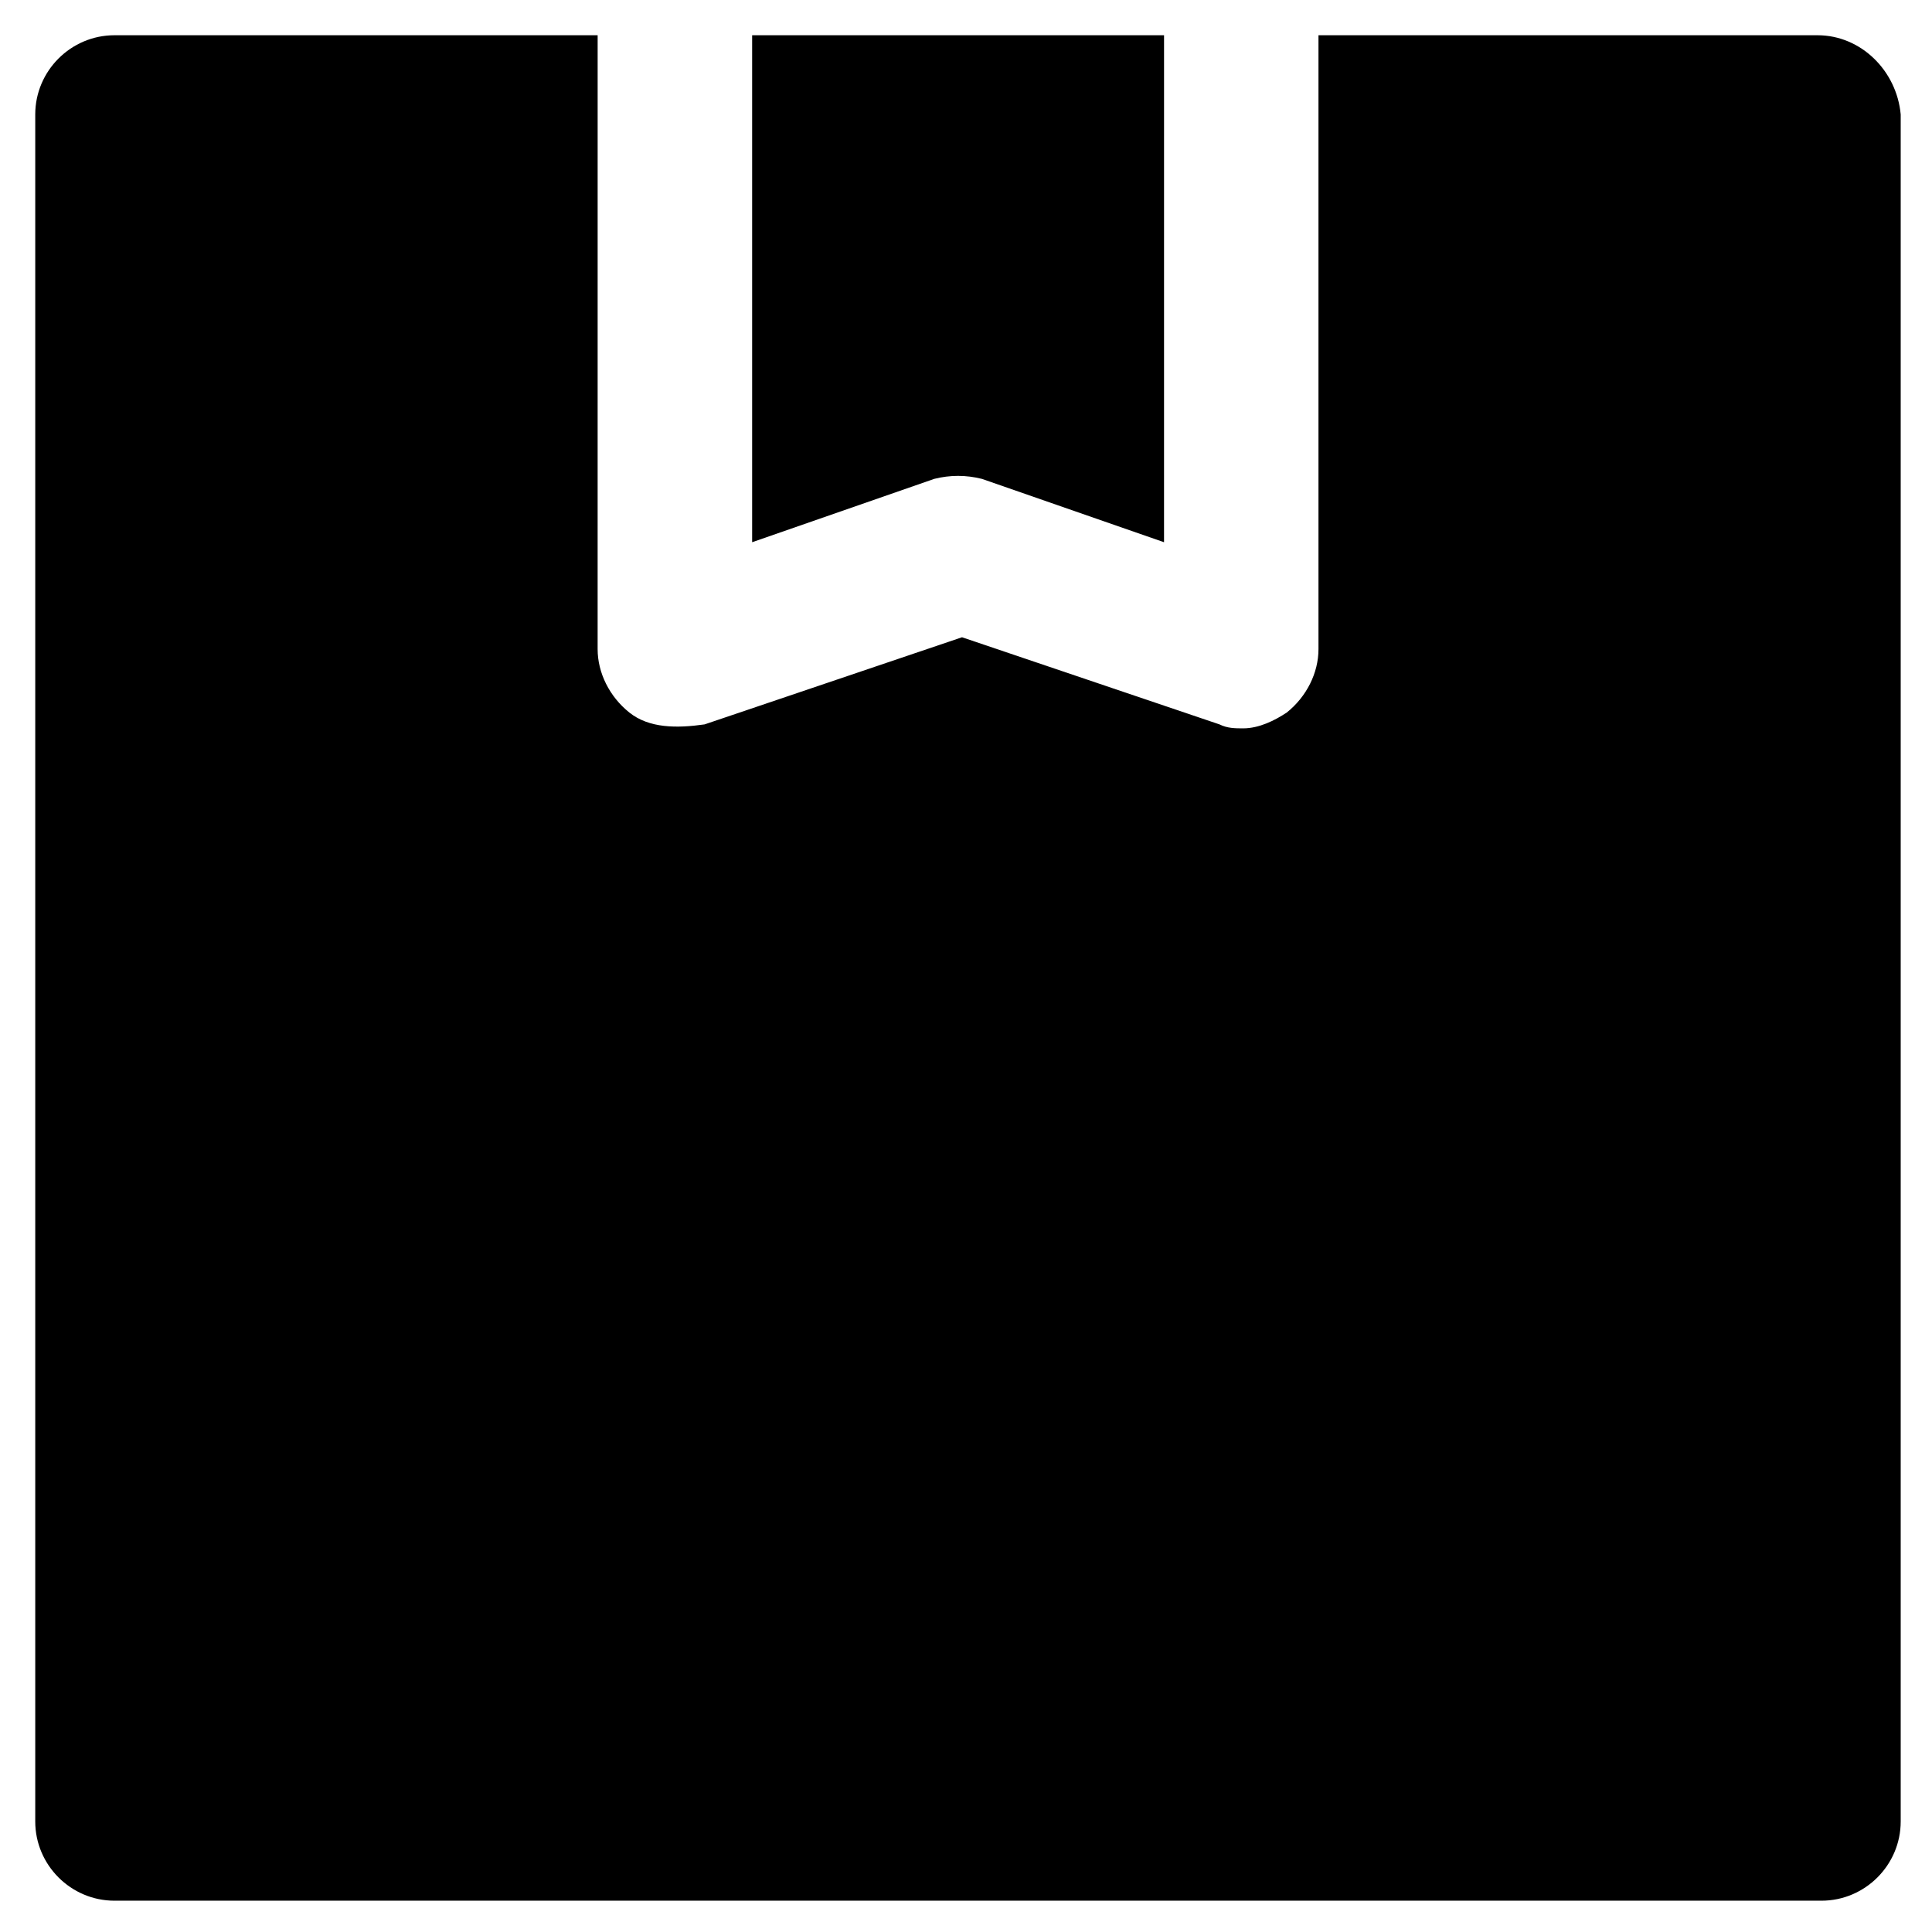
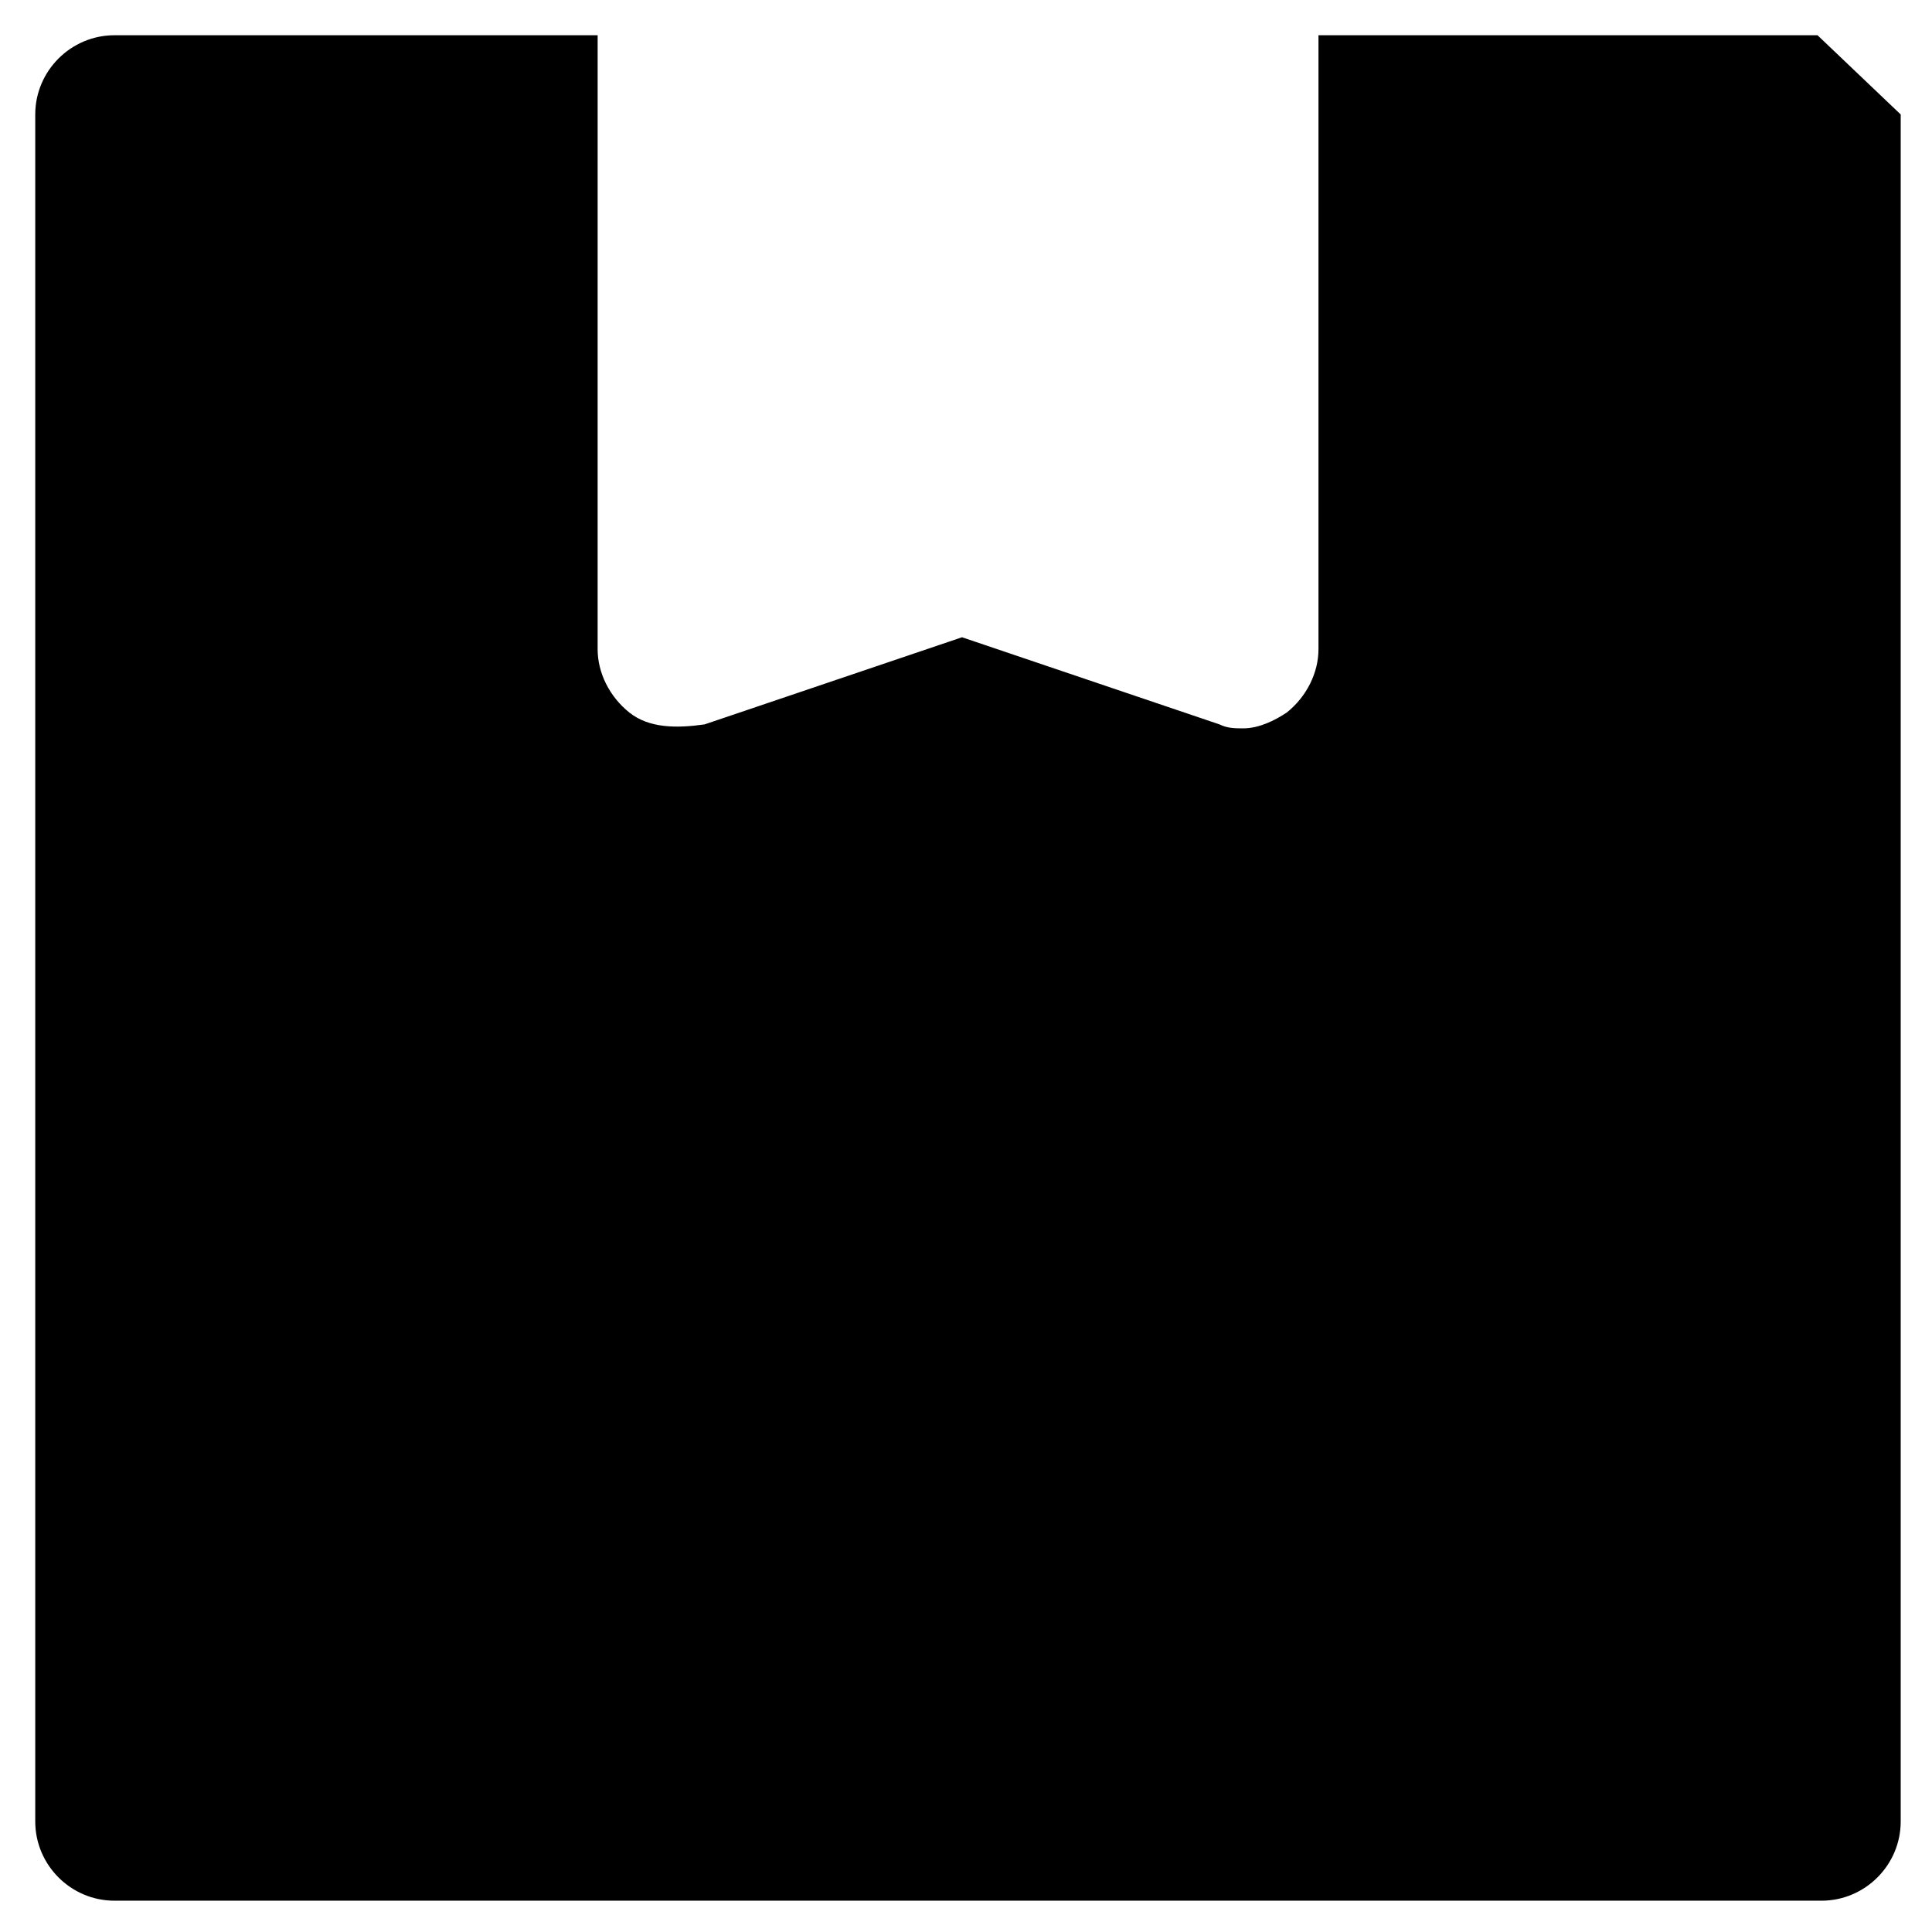
<svg xmlns="http://www.w3.org/2000/svg" fill="#000000" width="800px" height="800px" version="1.1" viewBox="144 144 512 512">
  <g>
-     <path d="m404.2 270.9 48.281 16.793 0.004-134.35h-109.16v134.35l48.281-16.793c4.199-1.047 8.398-1.047 12.594 0.004z" />
-     <path d="m625.66 153.34h-132.25v162.69c0 6.297-3.148 12.594-8.398 16.793-3.148 2.098-7.348 4.199-11.543 4.199-2.098 0-4.199 0-6.297-1.051l-68.223-23.09-68.223 23.09c-7.352 1.051-14.699 1.051-19.949-3.148-5.246-4.199-8.398-10.496-8.398-16.793l0.004-162.69h-128.05c-11.547 0-20.992 9.445-20.992 20.992v452.38c0 11.547 9.445 20.992 20.992 20.992h452.38c11.547 0 20.992-9.445 20.992-20.992v-452.38c-1.047-11.543-10.496-20.992-22.039-20.992z" />
+     <path d="m625.66 153.34h-132.25v162.69c0 6.297-3.148 12.594-8.398 16.793-3.148 2.098-7.348 4.199-11.543 4.199-2.098 0-4.199 0-6.297-1.051l-68.223-23.09-68.223 23.09c-7.352 1.051-14.699 1.051-19.949-3.148-5.246-4.199-8.398-10.496-8.398-16.793l0.004-162.69h-128.05c-11.547 0-20.992 9.445-20.992 20.992v452.38c0 11.547 9.445 20.992 20.992 20.992h452.38c11.547 0 20.992-9.445 20.992-20.992v-452.38z" />
  </g>
</svg>